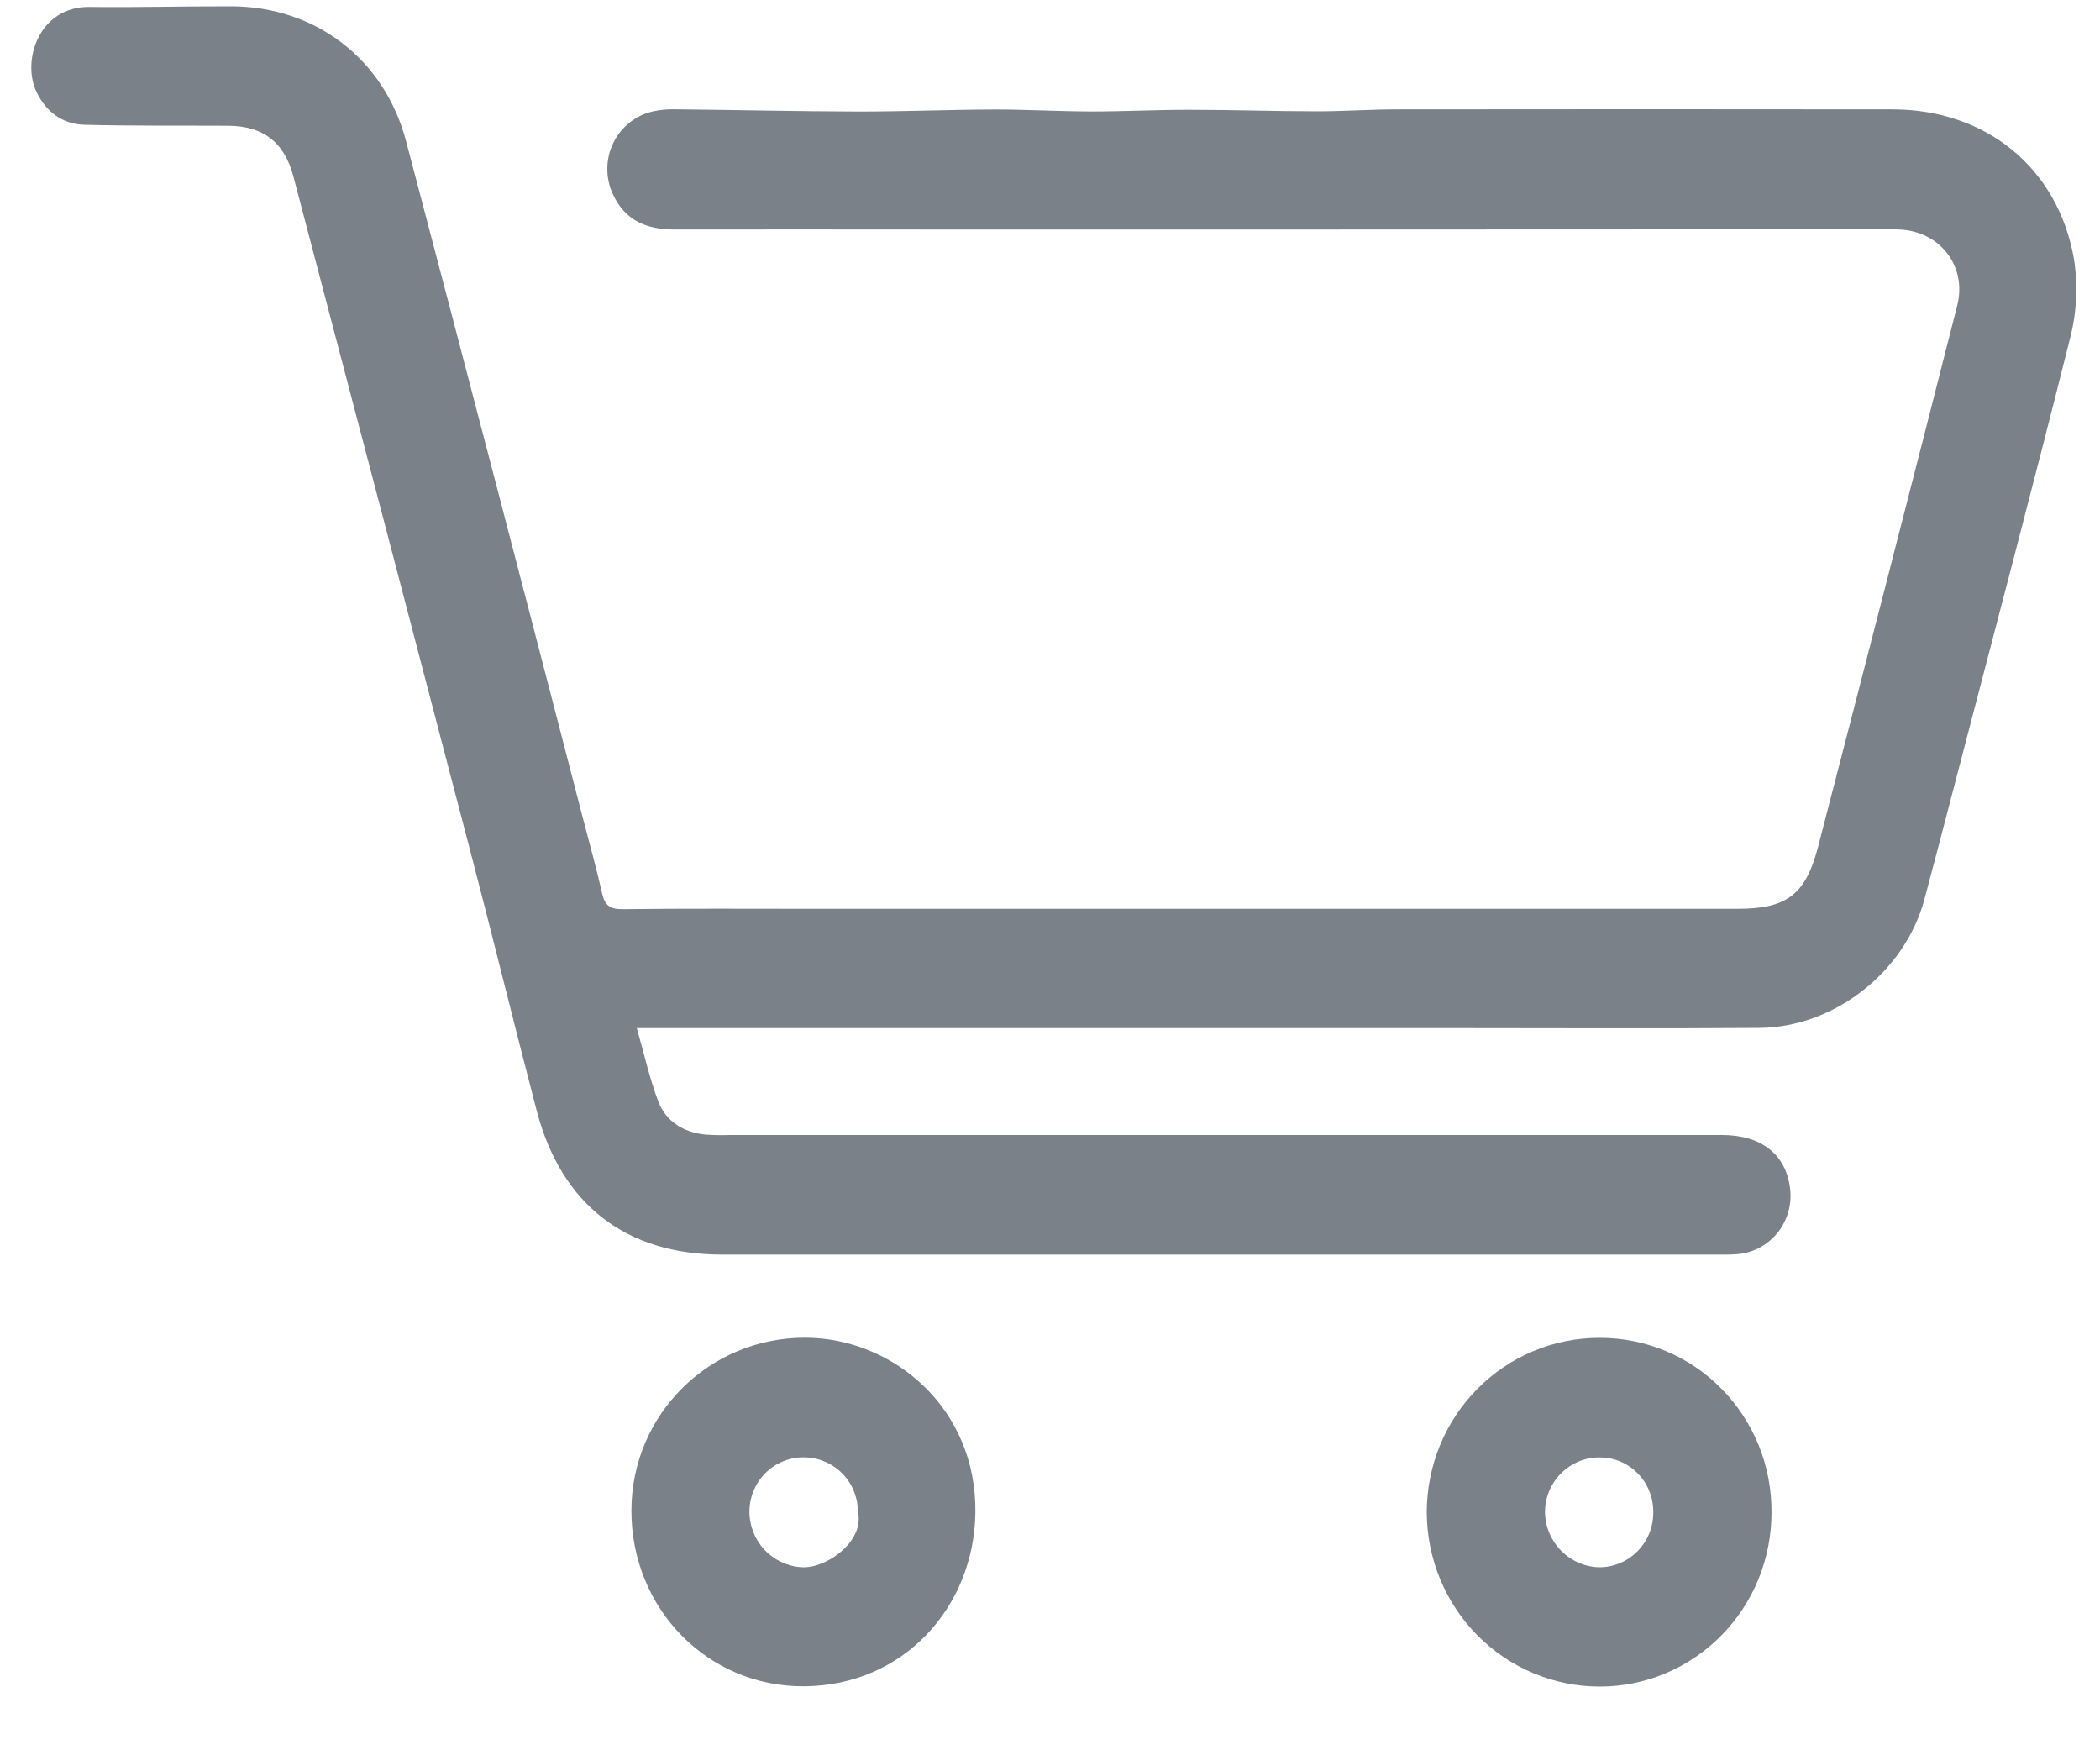
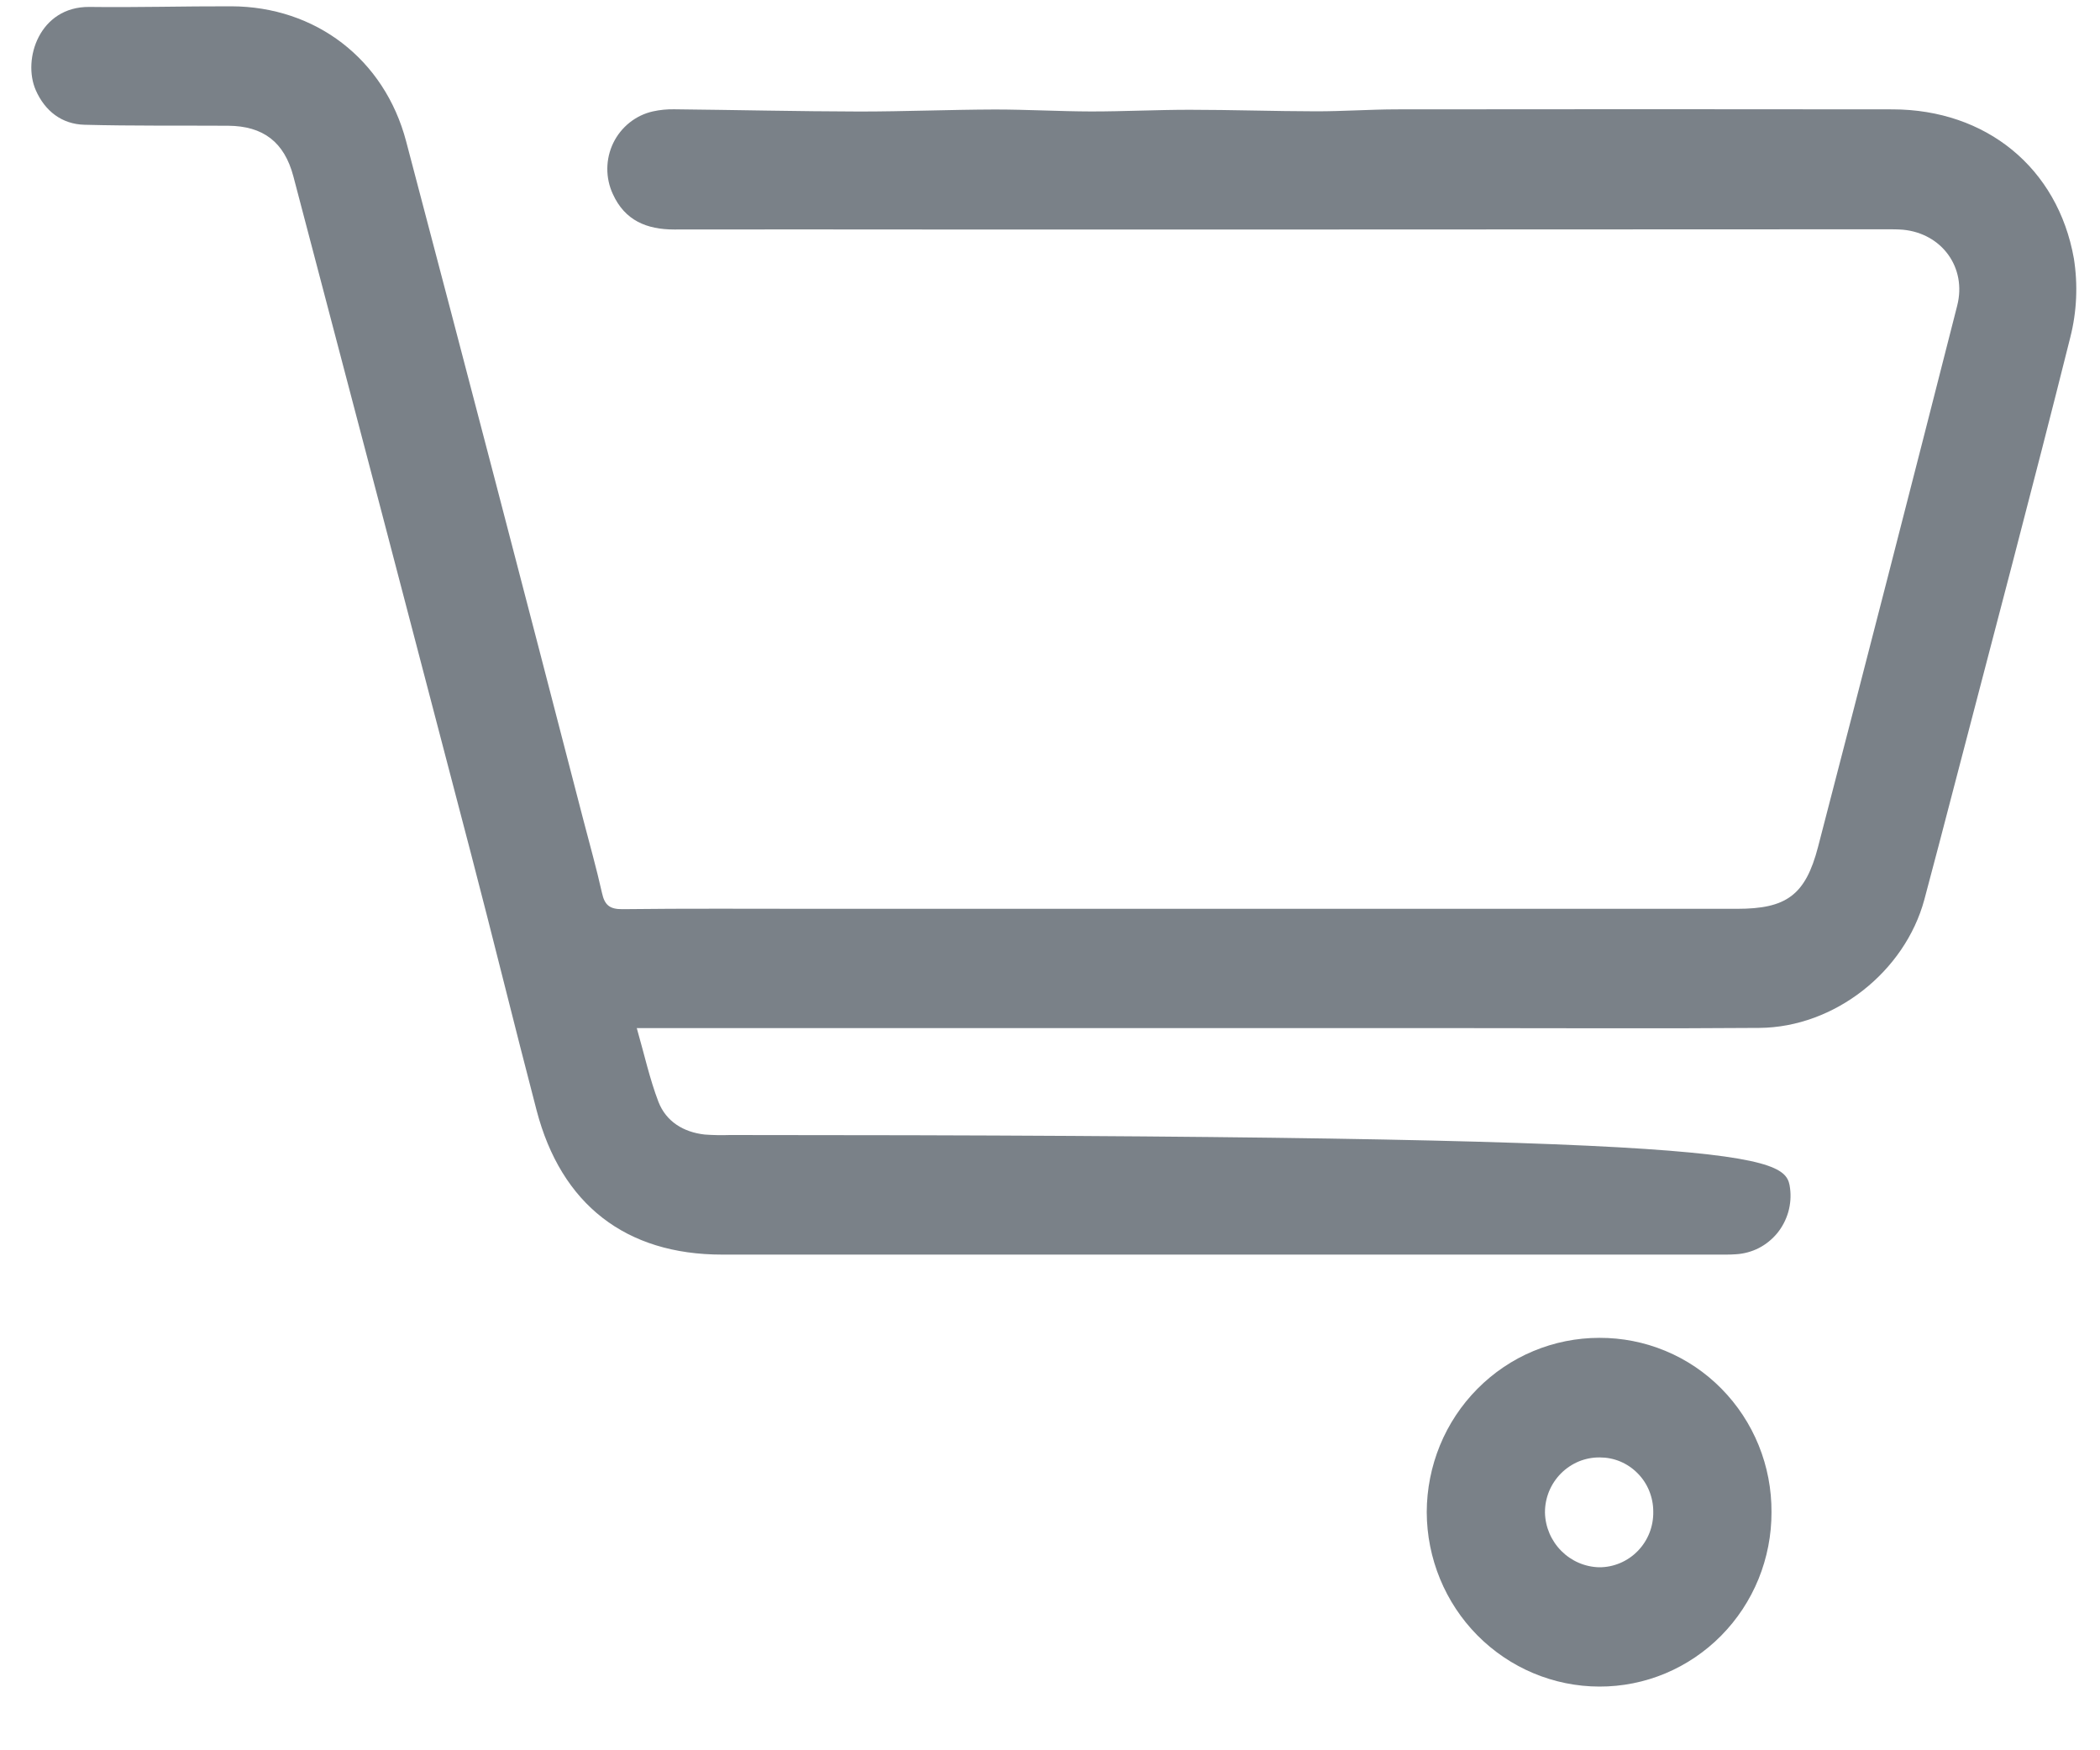
<svg xmlns="http://www.w3.org/2000/svg" width="30" height="25" viewBox="0 0 30 25" fill="none">
-   <path d="M9.098 14.689C9.205 15.063 9.281 15.41 9.406 15.737C9.516 16.021 9.765 16.171 10.066 16.205C10.186 16.214 10.306 16.216 10.426 16.212H24.603C25.162 16.212 25.512 16.489 25.572 16.971C25.587 17.085 25.578 17.201 25.547 17.311C25.515 17.422 25.462 17.524 25.39 17.613C25.317 17.701 25.228 17.774 25.127 17.826C25.025 17.878 24.914 17.908 24.801 17.915C24.708 17.922 24.613 17.92 24.518 17.92C19.785 17.92 15.05 17.92 10.316 17.92C8.941 17.92 8.017 17.206 7.665 15.857C7.344 14.629 7.043 13.396 6.722 12.169C5.882 8.952 5.038 5.735 4.191 2.519C4.061 2.028 3.76 1.8 3.259 1.796C2.575 1.792 1.891 1.8 1.207 1.782C0.883 1.774 0.642 1.586 0.511 1.288C0.317 0.845 0.565 0.093 1.276 0.099C1.952 0.108 2.628 0.088 3.304 0.09C4.505 0.093 5.492 0.842 5.802 2.019C6.653 5.245 7.495 8.472 8.331 11.701C8.422 12.052 8.521 12.401 8.6 12.755C8.638 12.929 8.711 12.988 8.894 12.986C9.809 12.975 10.725 12.981 11.641 12.981H24.816C25.517 12.981 25.792 12.789 25.972 12.097C26.641 9.521 27.304 6.944 27.96 4.366C28.099 3.819 27.738 3.333 27.184 3.281C27.108 3.275 27.03 3.275 26.953 3.275L19.094 3.278C17.129 3.278 15.163 3.278 13.198 3.278C12.009 3.278 10.82 3.275 9.632 3.278C9.238 3.278 8.927 3.15 8.755 2.772C8.702 2.658 8.675 2.533 8.676 2.407C8.677 2.28 8.706 2.156 8.761 2.042C8.816 1.929 8.896 1.829 8.994 1.751C9.092 1.673 9.206 1.618 9.328 1.591C9.428 1.569 9.531 1.559 9.633 1.561C10.514 1.57 11.395 1.591 12.275 1.593C12.921 1.593 13.568 1.566 14.214 1.564C14.673 1.564 15.132 1.591 15.59 1.592C16.058 1.592 16.526 1.568 16.993 1.568C17.597 1.568 18.201 1.589 18.805 1.59C19.187 1.59 19.569 1.563 19.95 1.562C22.313 1.559 24.676 1.559 27.039 1.562C28.371 1.565 29.396 2.394 29.627 3.693C29.686 4.069 29.669 4.453 29.575 4.821C29.038 6.967 28.47 9.106 27.912 11.247C27.773 11.78 27.634 12.315 27.491 12.848C27.213 13.88 26.207 14.674 25.133 14.682C23.72 14.693 22.308 14.685 20.895 14.685H9.095L9.098 14.689Z" fill="#7A8188" />
+   <path d="M9.098 14.689C9.205 15.063 9.281 15.41 9.406 15.737C9.516 16.021 9.765 16.171 10.066 16.205C10.186 16.214 10.306 16.216 10.426 16.212C25.162 16.212 25.512 16.489 25.572 16.971C25.587 17.085 25.578 17.201 25.547 17.311C25.515 17.422 25.462 17.524 25.39 17.613C25.317 17.701 25.228 17.774 25.127 17.826C25.025 17.878 24.914 17.908 24.801 17.915C24.708 17.922 24.613 17.92 24.518 17.92C19.785 17.92 15.05 17.92 10.316 17.92C8.941 17.92 8.017 17.206 7.665 15.857C7.344 14.629 7.043 13.396 6.722 12.169C5.882 8.952 5.038 5.735 4.191 2.519C4.061 2.028 3.76 1.8 3.259 1.796C2.575 1.792 1.891 1.8 1.207 1.782C0.883 1.774 0.642 1.586 0.511 1.288C0.317 0.845 0.565 0.093 1.276 0.099C1.952 0.108 2.628 0.088 3.304 0.09C4.505 0.093 5.492 0.842 5.802 2.019C6.653 5.245 7.495 8.472 8.331 11.701C8.422 12.052 8.521 12.401 8.6 12.755C8.638 12.929 8.711 12.988 8.894 12.986C9.809 12.975 10.725 12.981 11.641 12.981H24.816C25.517 12.981 25.792 12.789 25.972 12.097C26.641 9.521 27.304 6.944 27.96 4.366C28.099 3.819 27.738 3.333 27.184 3.281C27.108 3.275 27.03 3.275 26.953 3.275L19.094 3.278C17.129 3.278 15.163 3.278 13.198 3.278C12.009 3.278 10.82 3.275 9.632 3.278C9.238 3.278 8.927 3.15 8.755 2.772C8.702 2.658 8.675 2.533 8.676 2.407C8.677 2.28 8.706 2.156 8.761 2.042C8.816 1.929 8.896 1.829 8.994 1.751C9.092 1.673 9.206 1.618 9.328 1.591C9.428 1.569 9.531 1.559 9.633 1.561C10.514 1.57 11.395 1.591 12.275 1.593C12.921 1.593 13.568 1.566 14.214 1.564C14.673 1.564 15.132 1.591 15.59 1.592C16.058 1.592 16.526 1.568 16.993 1.568C17.597 1.568 18.201 1.589 18.805 1.59C19.187 1.59 19.569 1.563 19.95 1.562C22.313 1.559 24.676 1.559 27.039 1.562C28.371 1.565 29.396 2.394 29.627 3.693C29.686 4.069 29.669 4.453 29.575 4.821C29.038 6.967 28.47 9.106 27.912 11.247C27.773 11.78 27.634 12.315 27.491 12.848C27.213 13.88 26.207 14.674 25.133 14.682C23.72 14.693 22.308 14.685 20.895 14.685H9.095L9.098 14.689Z" fill="#7A8188" />
  <path d="M25.307 21.599C25.308 21.926 25.245 22.25 25.122 22.553C24.999 22.855 24.818 23.13 24.589 23.362C24.361 23.593 24.089 23.777 23.791 23.902C23.492 24.027 23.171 24.091 22.848 24.09C22.195 24.089 21.569 23.826 21.106 23.359C20.644 22.892 20.384 22.259 20.382 21.598C20.383 21.27 20.447 20.947 20.571 20.644C20.695 20.342 20.877 20.068 21.106 19.837C21.335 19.606 21.607 19.422 21.905 19.298C22.204 19.173 22.525 19.109 22.848 19.109C23.172 19.108 23.492 19.171 23.791 19.295C24.091 19.419 24.363 19.603 24.591 19.834C24.82 20.066 25.001 20.341 25.124 20.644C25.247 20.947 25.309 21.271 25.307 21.599ZM23.618 21.59C23.618 21.488 23.598 21.387 23.56 21.294C23.522 21.2 23.465 21.114 23.394 21.043C23.323 20.971 23.239 20.914 23.146 20.875C23.053 20.836 22.953 20.817 22.853 20.817C22.75 20.816 22.648 20.836 22.553 20.875C22.458 20.915 22.372 20.973 22.299 21.046C22.226 21.12 22.168 21.207 22.129 21.303C22.09 21.399 22.07 21.502 22.071 21.607C22.076 21.812 22.16 22.007 22.304 22.152C22.448 22.297 22.641 22.381 22.844 22.386C22.947 22.387 23.049 22.366 23.144 22.326C23.239 22.286 23.325 22.227 23.397 22.153C23.469 22.079 23.526 21.991 23.564 21.894C23.602 21.797 23.62 21.694 23.618 21.59Z" fill="#7A8188" />
-   <path d="M9.02 21.579C9.02 20.209 10.127 19.107 11.498 19.107C12.754 19.107 13.957 20.112 13.934 21.612C13.913 22.945 12.921 24.075 11.489 24.086C10.111 24.096 9.02 22.979 9.02 21.579ZM12.256 21.608C12.259 21.404 12.184 21.207 12.046 21.06C11.907 20.912 11.717 20.825 11.517 20.817C11.414 20.811 11.311 20.826 11.215 20.862C11.118 20.897 11.029 20.951 10.954 21.022C10.878 21.092 10.817 21.177 10.775 21.272C10.732 21.367 10.709 21.469 10.706 21.573C10.702 21.778 10.776 21.977 10.913 22.128C11.051 22.279 11.24 22.371 11.443 22.385C11.796 22.413 12.343 22.025 12.259 21.608H12.256Z" fill="#7A8188" />
</svg>